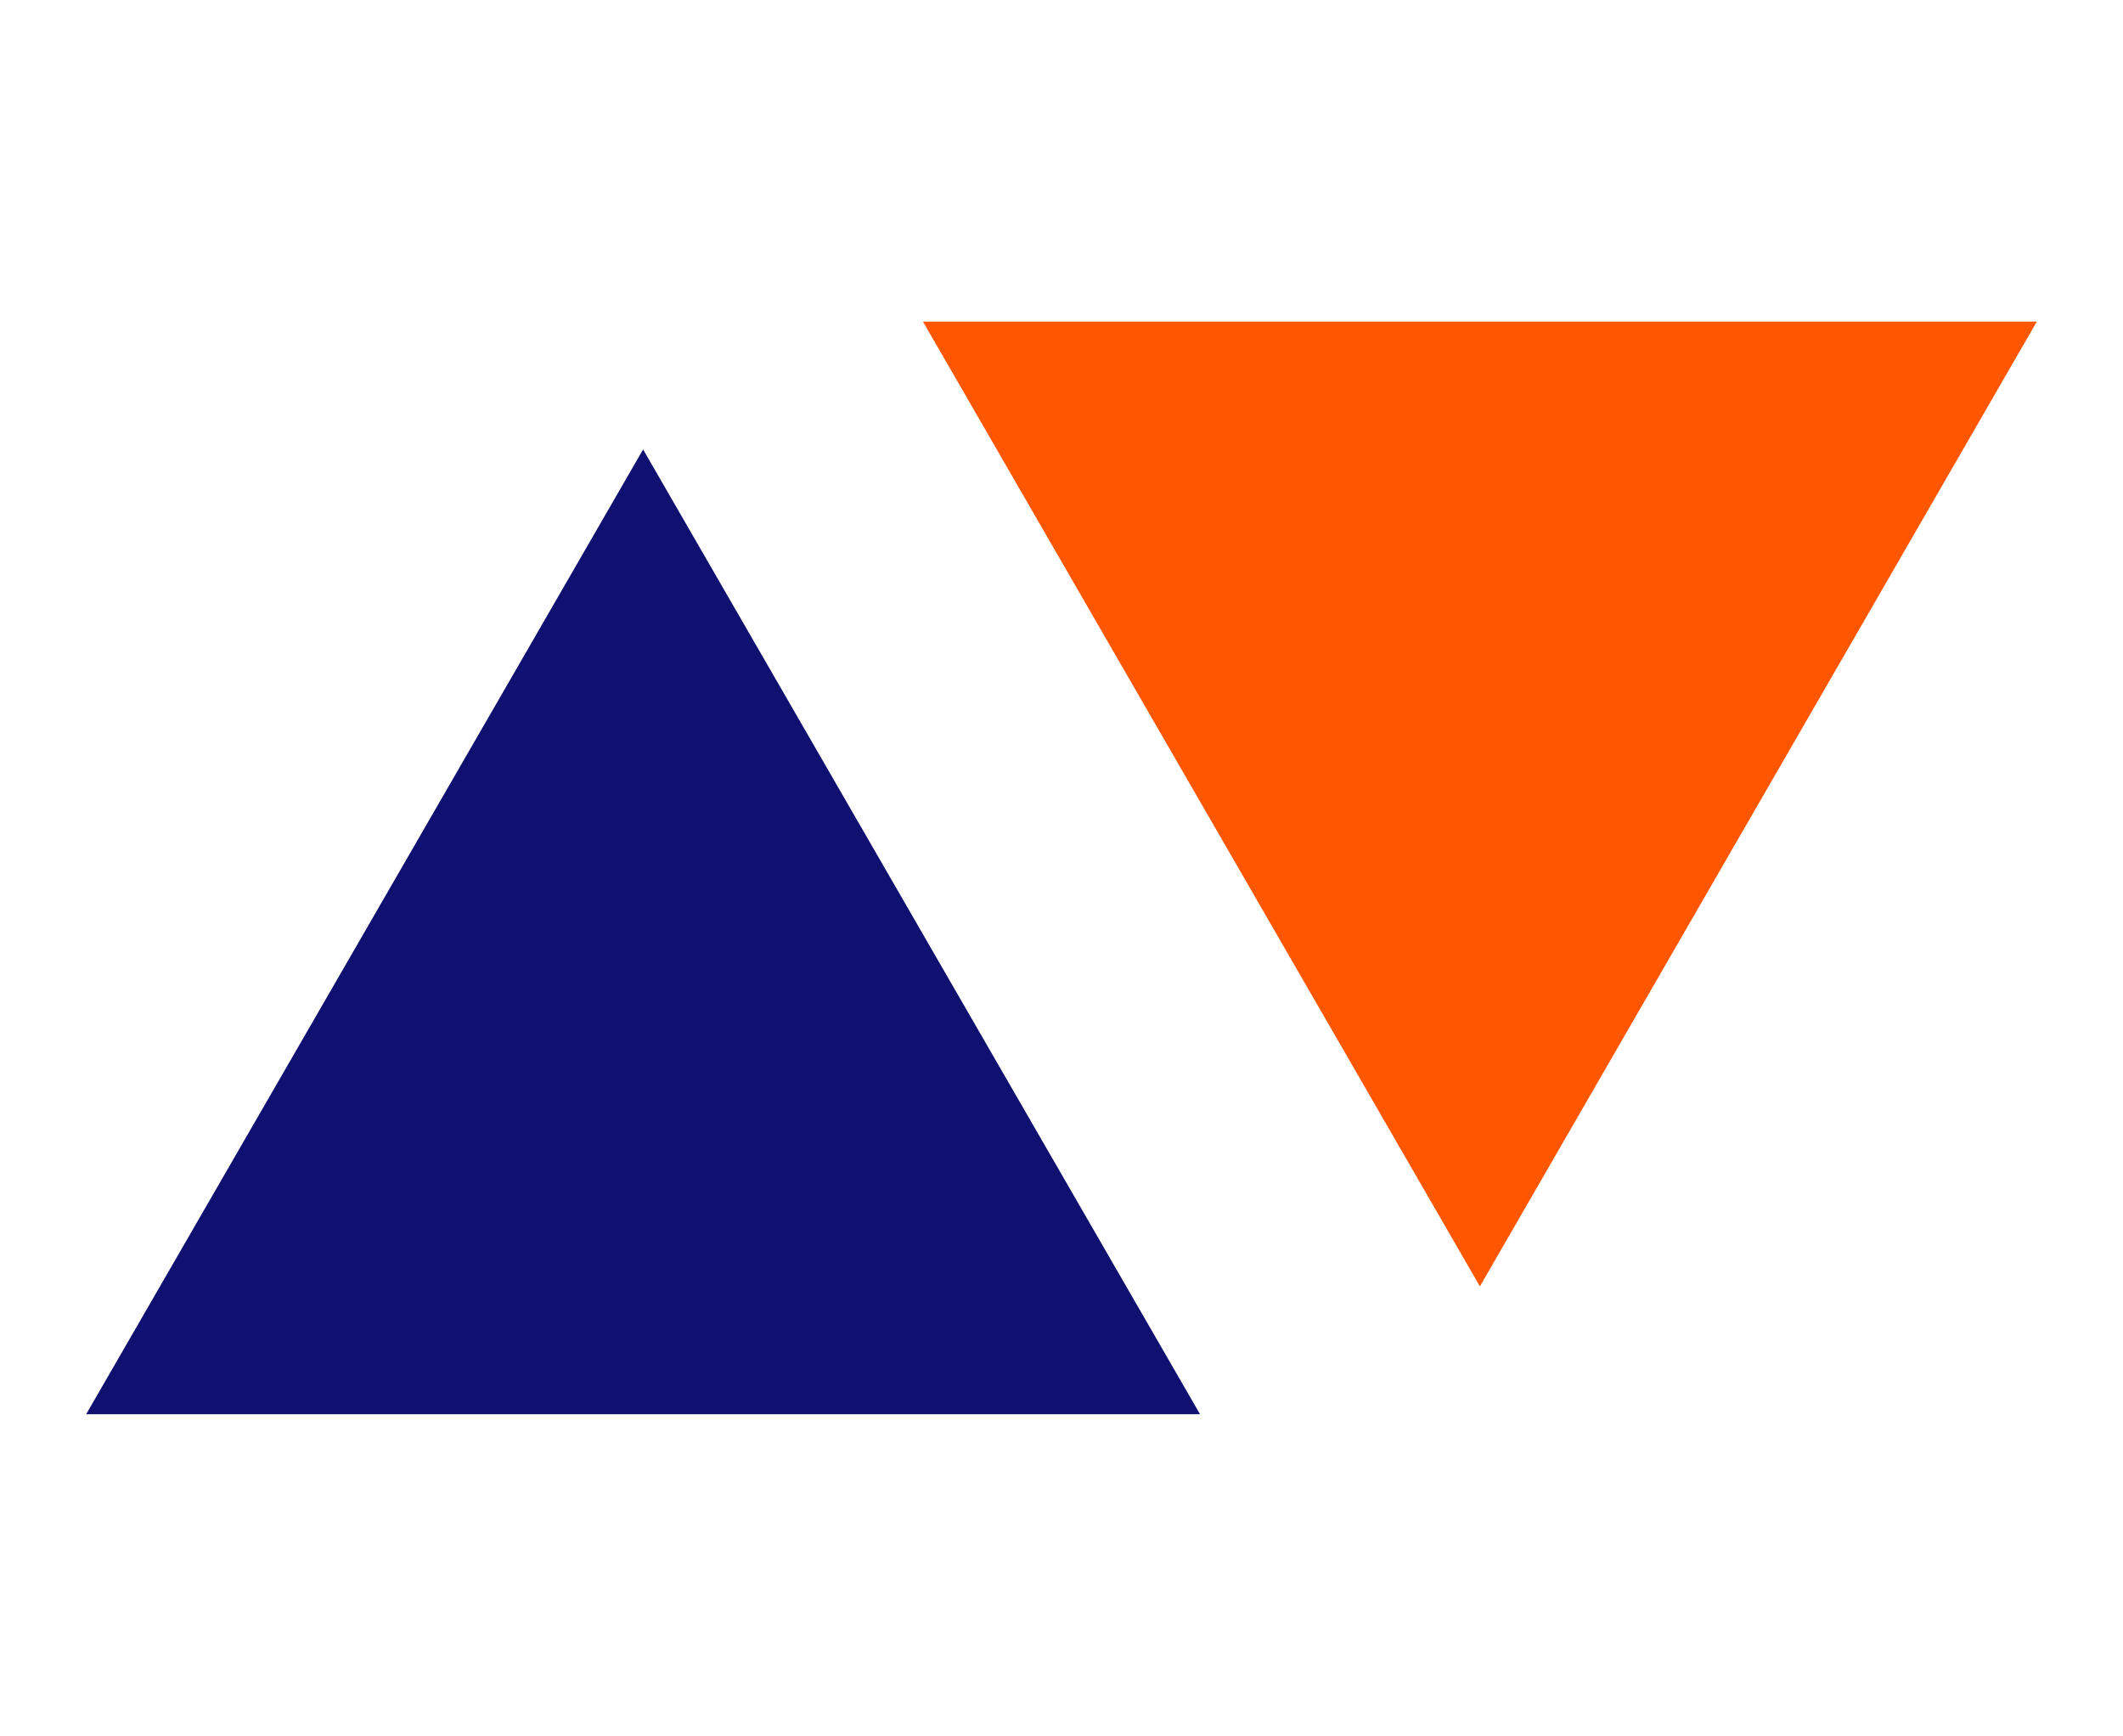
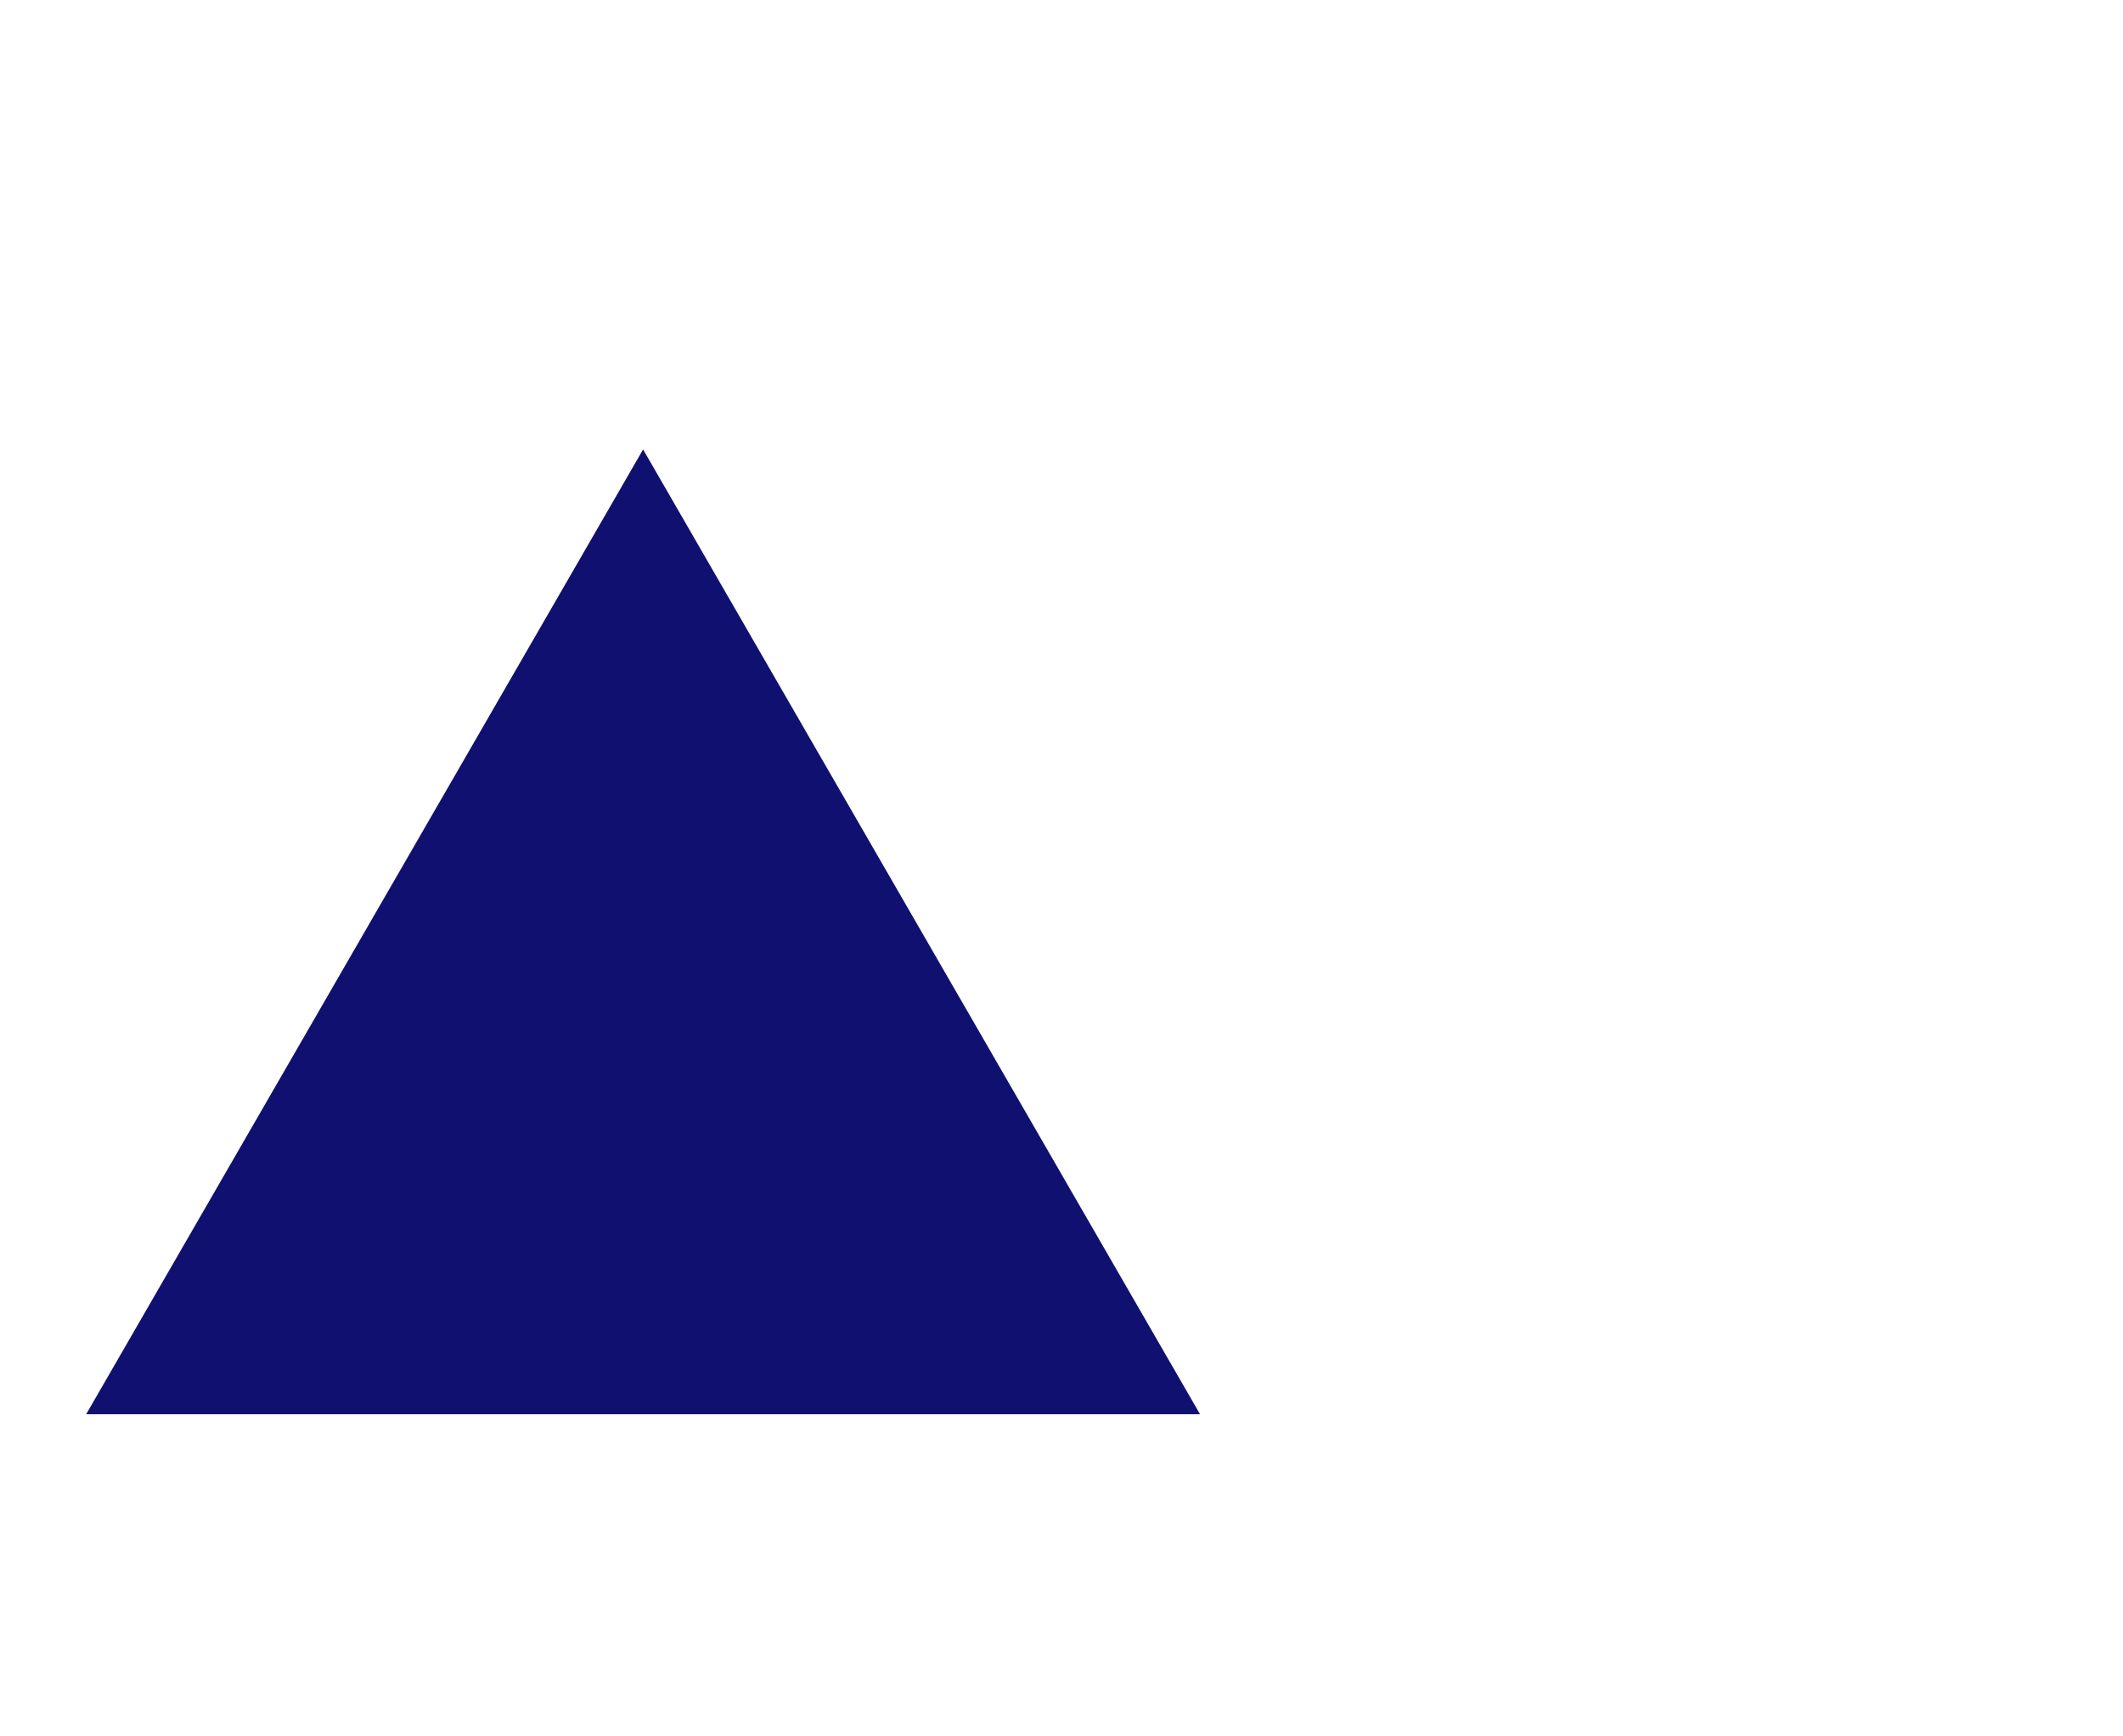
<svg xmlns="http://www.w3.org/2000/svg" width="137" height="112" viewBox="0 0 137 112" fill="none">
  <path d="M41.5 29L77.44 91.25H5.56L41.5 29Z" fill="#101071" />
-   <path d="M95.5 83L131.44 20.75H59.56L95.5 83Z" fill="#FF5601" />
</svg>